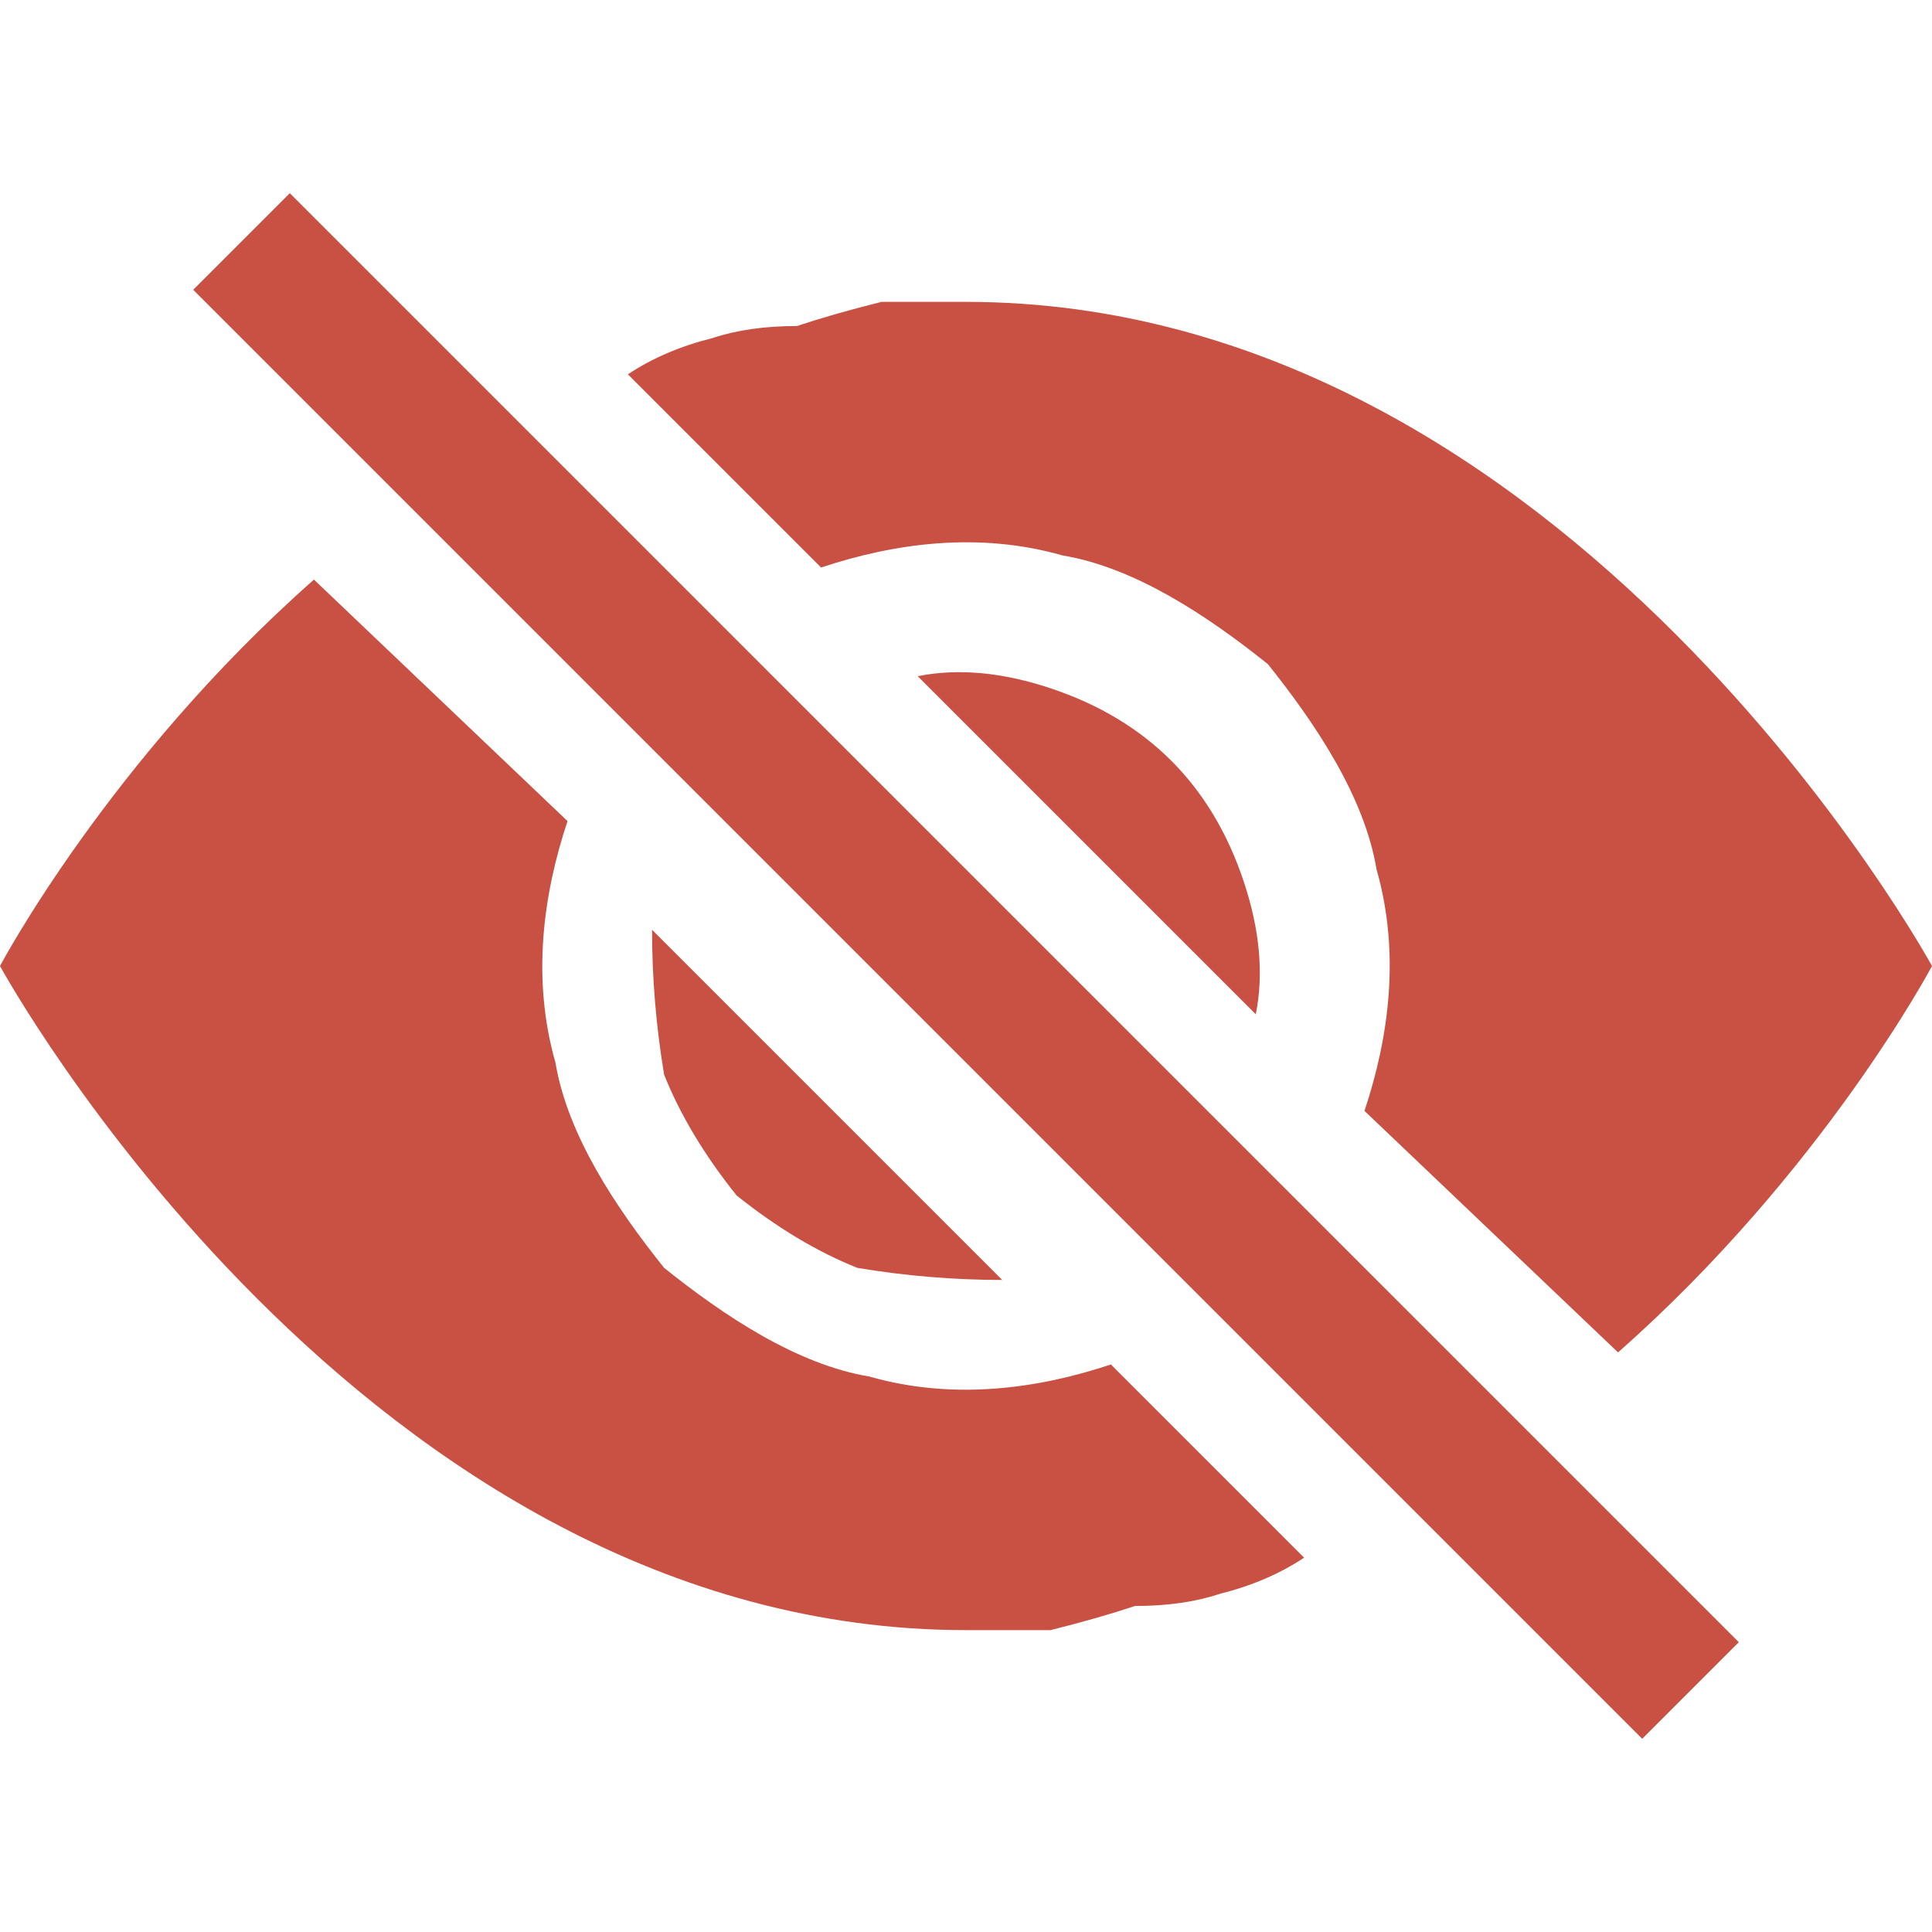
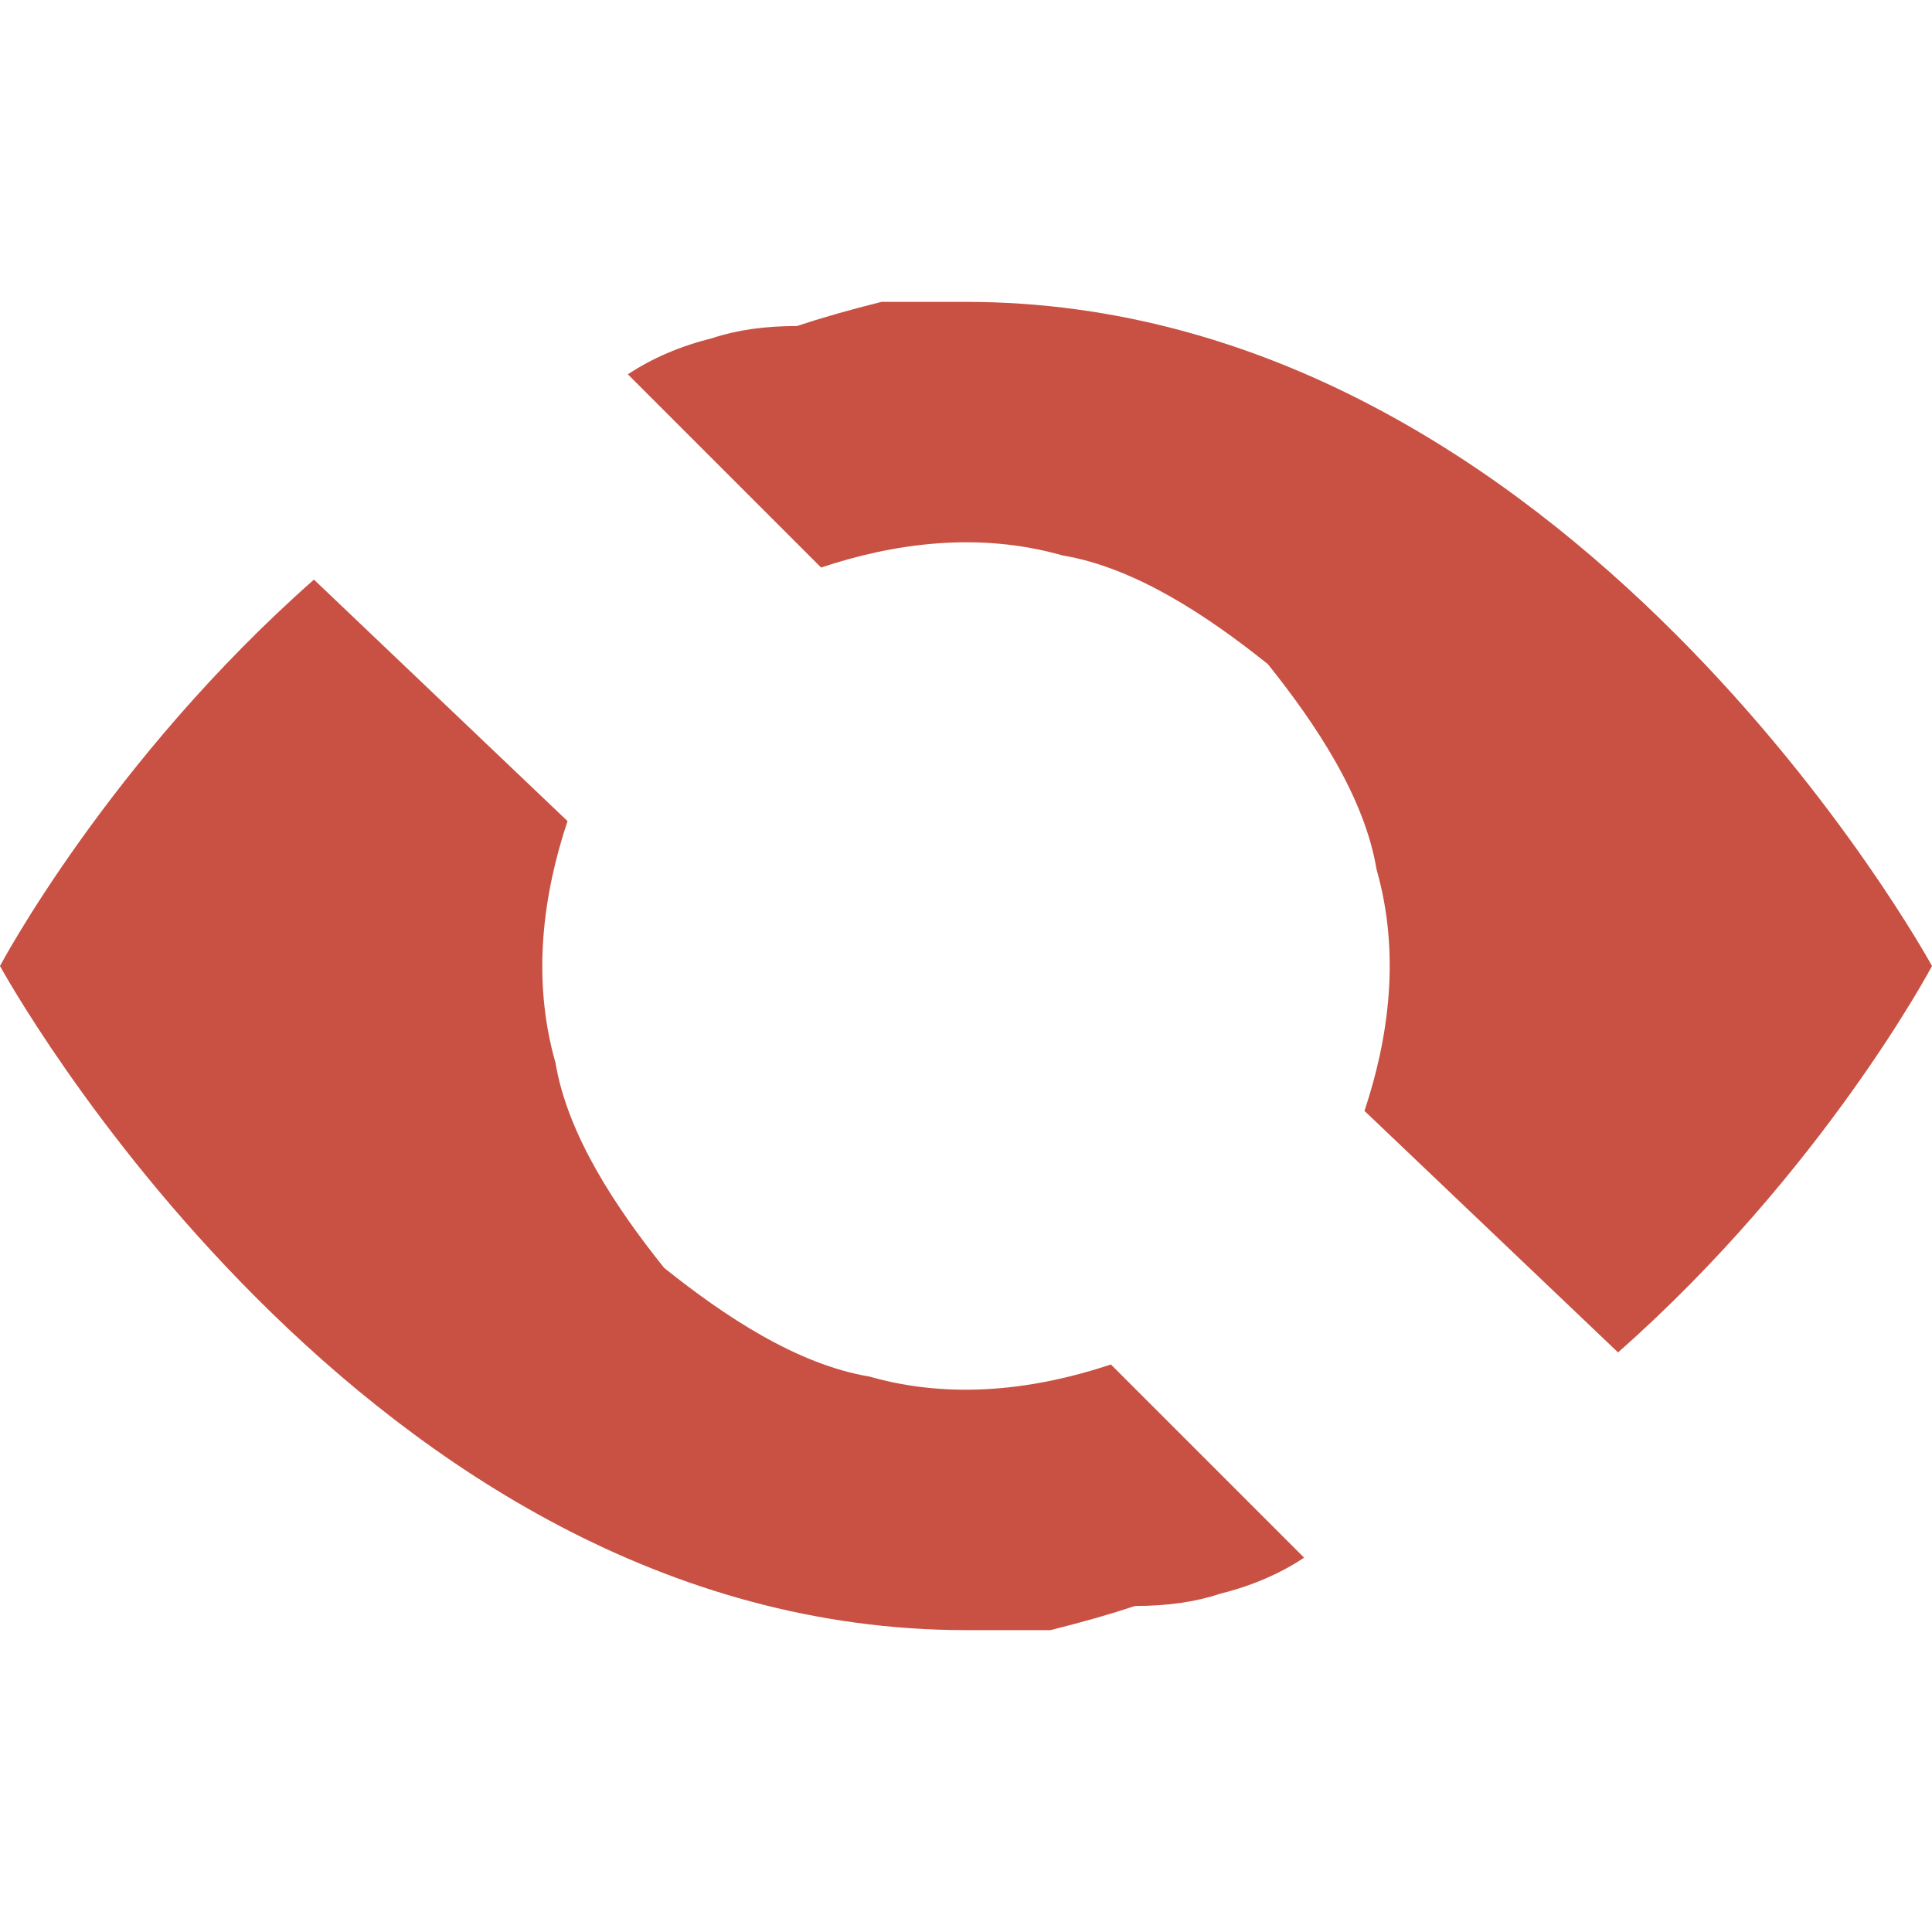
<svg xmlns="http://www.w3.org/2000/svg" version="1.2" viewBox="0 0 16 16" width="16" height="16">
  <style>.a{fill:#c85143}</style>
  <path fill-rule="evenodd" class="a" d="m10.1 13.2q-0.3 0.1-0.7 0.1-0.3 0.1-0.7 0.2-0.3 0-0.7 0c-5 0-8-5.5-8-5.5 0 0 0.9-1.7 2.6-3.2l2.1 2c-0.2 0.6-0.3 1.3-0.1 2 0.1 0.6 0.5 1.2 0.9 1.7 0.5 0.4 1.1 0.8 1.7 0.9 0.7 0.2 1.4 0.1 2-0.1l1.6 1.6q-0.3 0.2-0.7 0.3zm-4.9-10.1q0.3-0.2 0.7-0.3 0.3-0.1 0.7-0.1 0.3-0.1 0.7-0.2 0.3 0 0.7 0c5 0 8 5.5 8 5.5 0 0-0.9 1.7-2.6 3.2l-2.1-2c0.2-0.6 0.3-1.3 0.1-2-0.1-0.6-0.5-1.2-0.9-1.7-0.5-0.4-1.1-0.8-1.7-0.9-0.7-0.2-1.4-0.1-2 0.1z" />
-   <path fill-rule="evenodd" class="a" d="m13.6 14.4l-12-12 0.8-0.8 12 12zm-3.2-6l-2.8-2.8q0.5-0.1 1.1 0.1 0.6 0.2 1 0.6 0.4 0.4 0.6 1 0.2 0.6 0.1 1.1zm-5-0.7l2.9 2.9q-0.6 0-1.2-0.1-0.5-0.2-1-0.6-0.4-0.5-0.6-1-0.1-0.6-0.1-1.2zm0 0z" />
</svg>